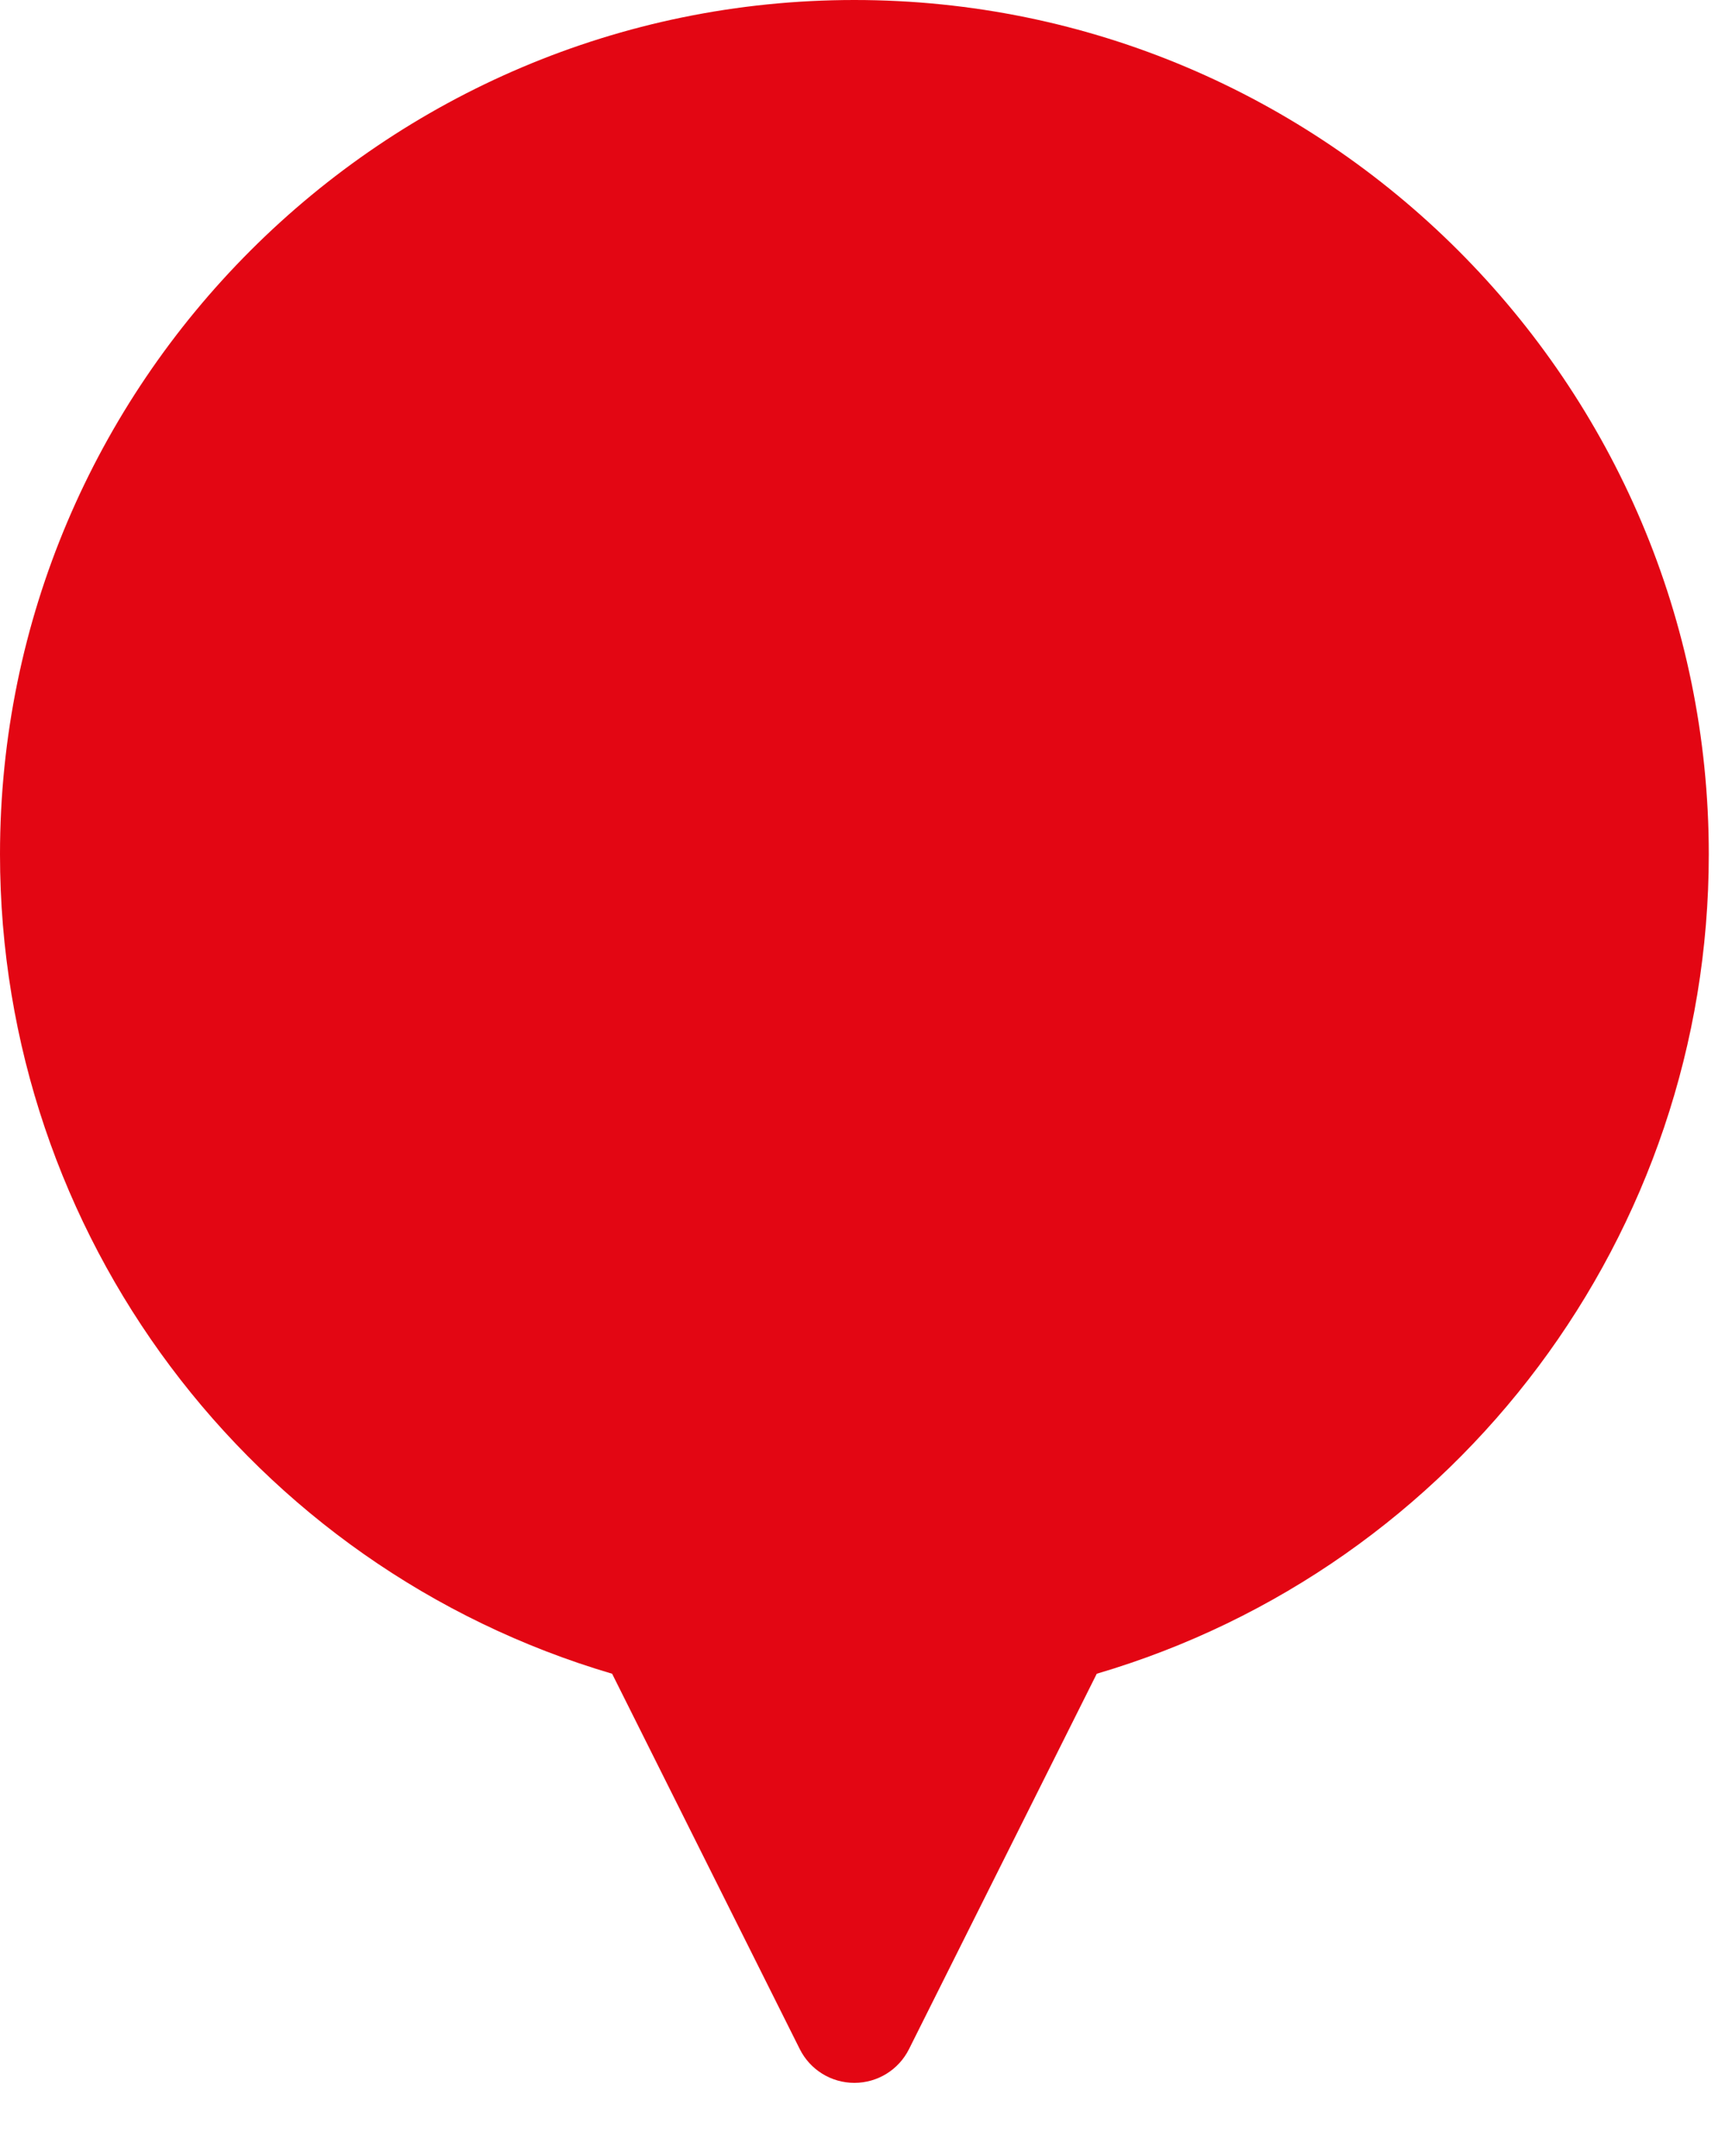
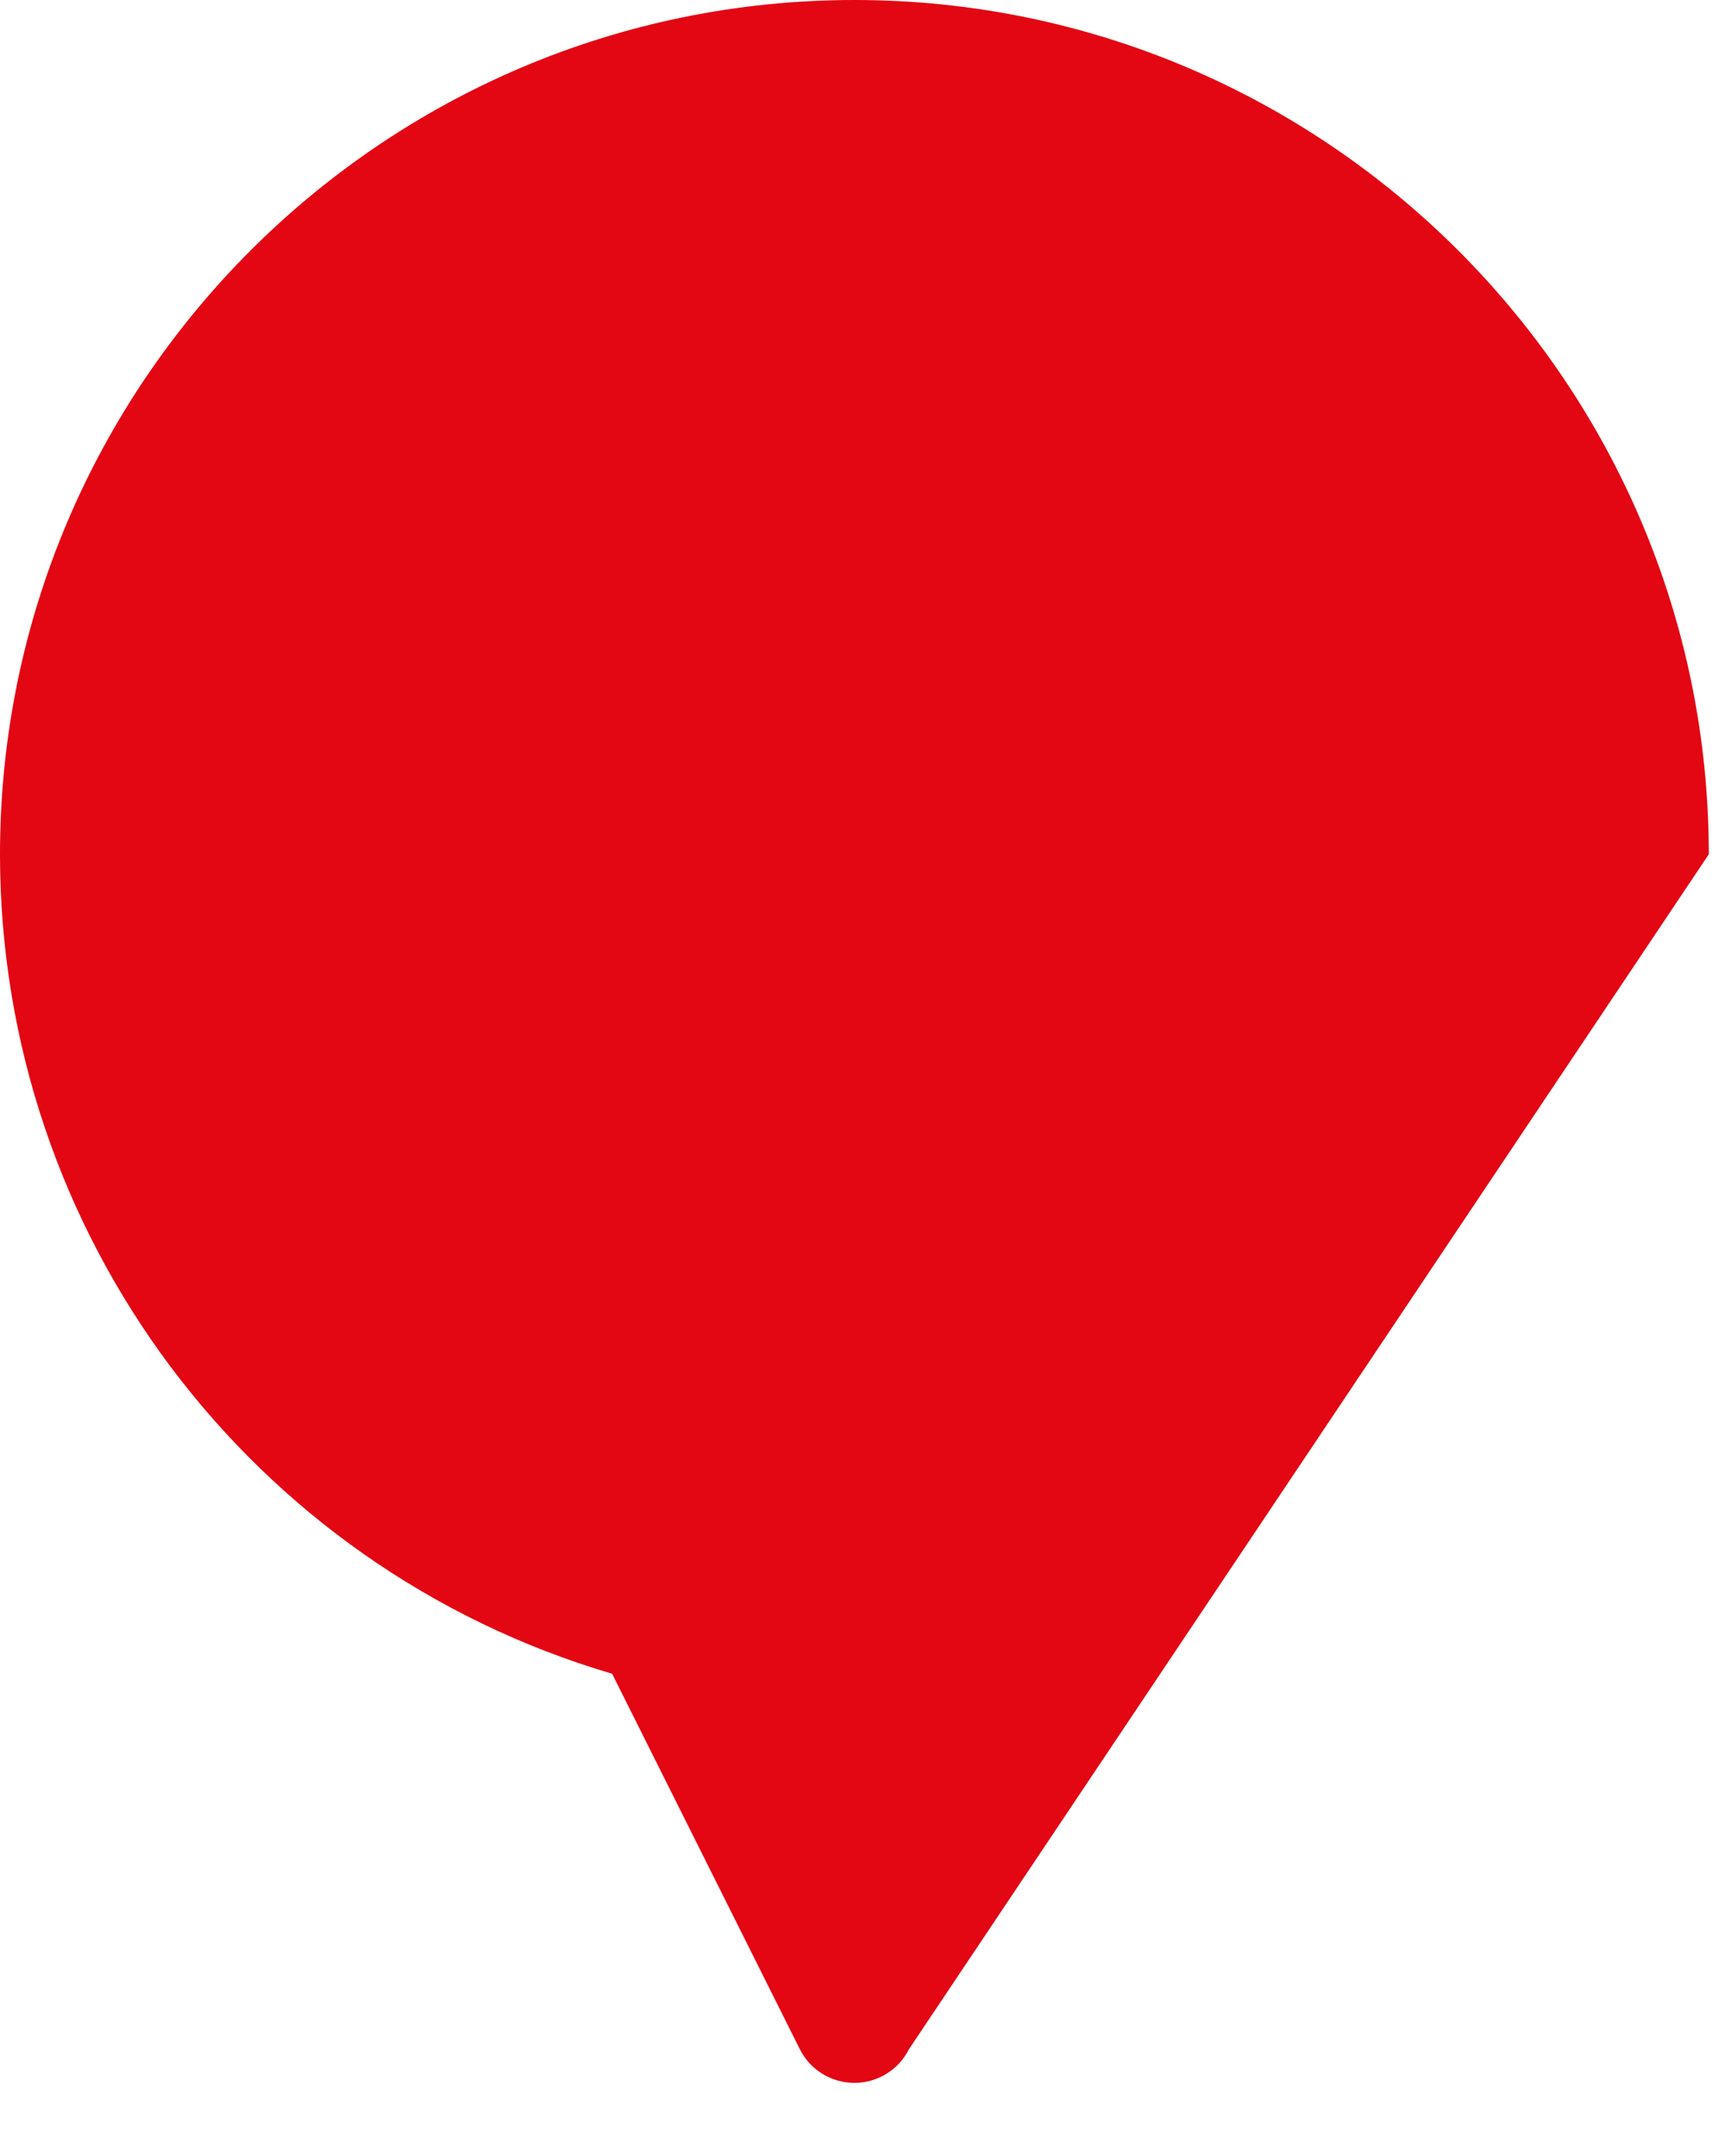
<svg xmlns="http://www.w3.org/2000/svg" width="20" height="25" viewBox="0 0 20 25" fill="none">
-   <path fill-rule="evenodd" clip-rule="evenodd" d="M0 9.906C0 4.444 4.444 0 9.906 0C15.368 0 19.812 4.444 19.812 9.906C19.812 14.31 16.91 18.172 12.716 19.408L10.539 23.761C10.419 24.001 10.174 24.152 9.906 24.152C9.638 24.152 9.393 24.001 9.273 23.761L7.097 19.408C2.902 18.171 0 14.31 0 9.906Z" fill="#E30613" />
+   <path fill-rule="evenodd" clip-rule="evenodd" d="M0 9.906C0 4.444 4.444 0 9.906 0C15.368 0 19.812 4.444 19.812 9.906L10.539 23.761C10.419 24.001 10.174 24.152 9.906 24.152C9.638 24.152 9.393 24.001 9.273 23.761L7.097 19.408C2.902 18.171 0 14.31 0 9.906Z" fill="#E30613" />
</svg>